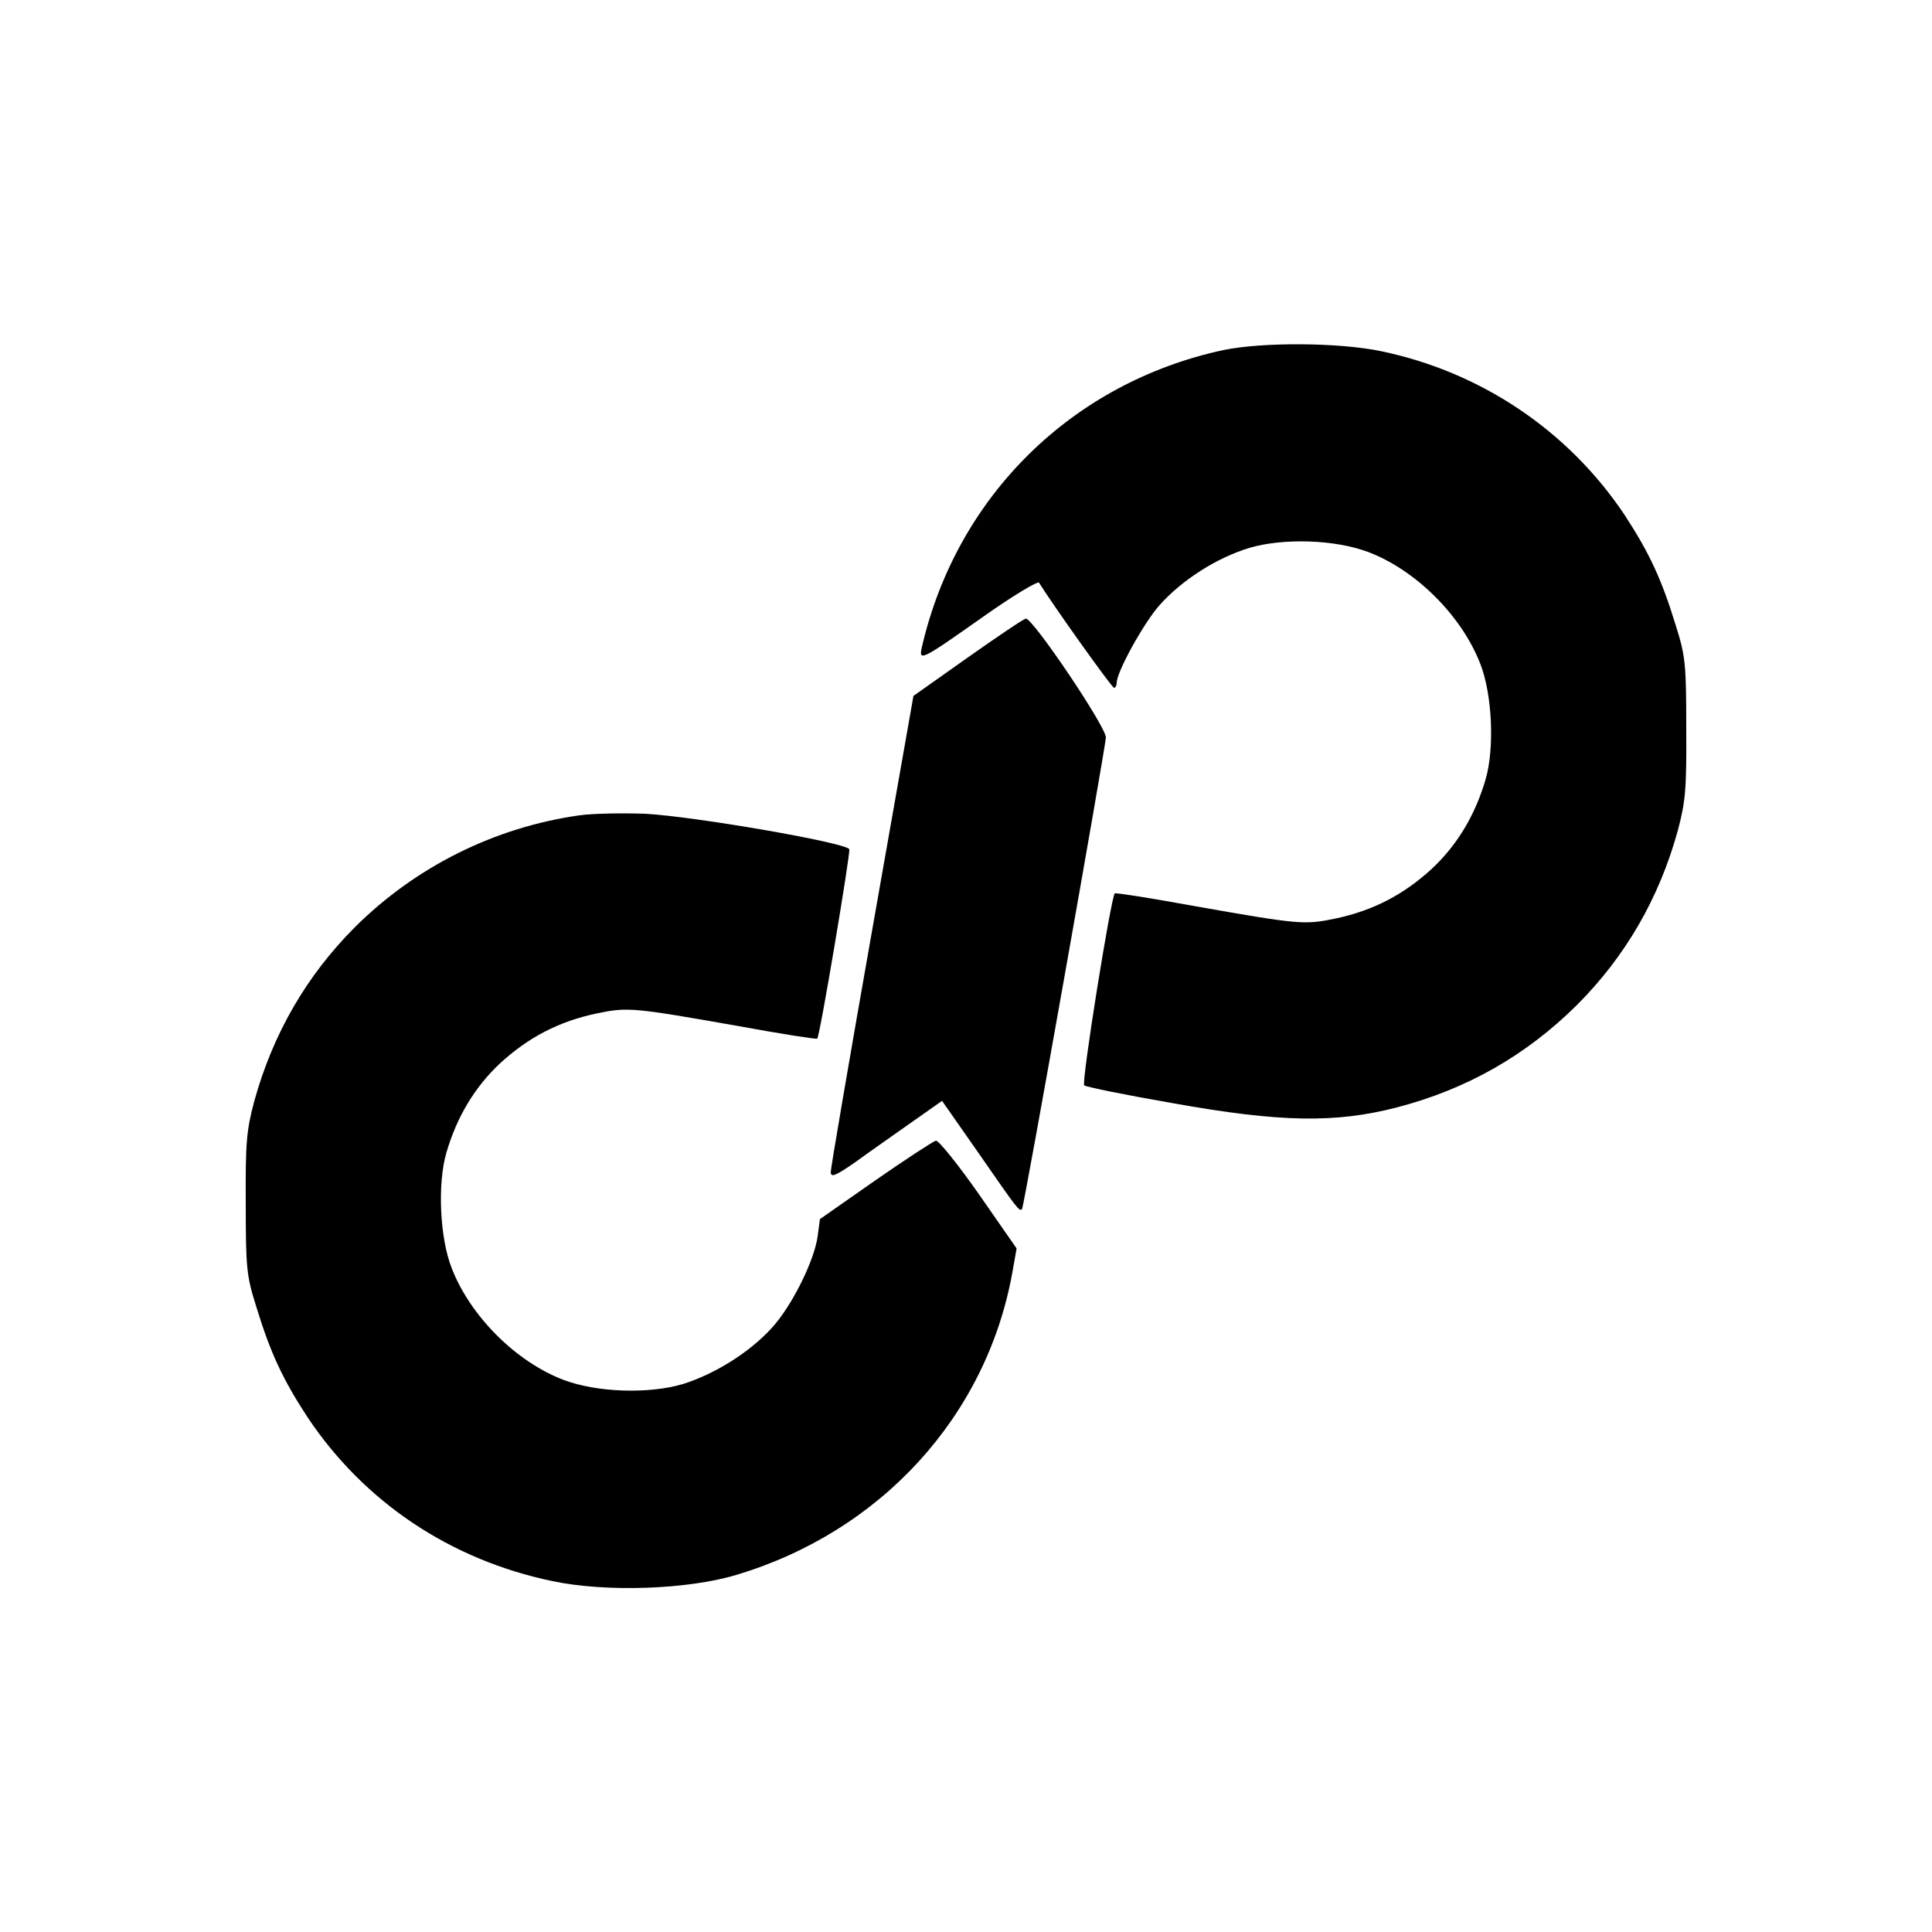
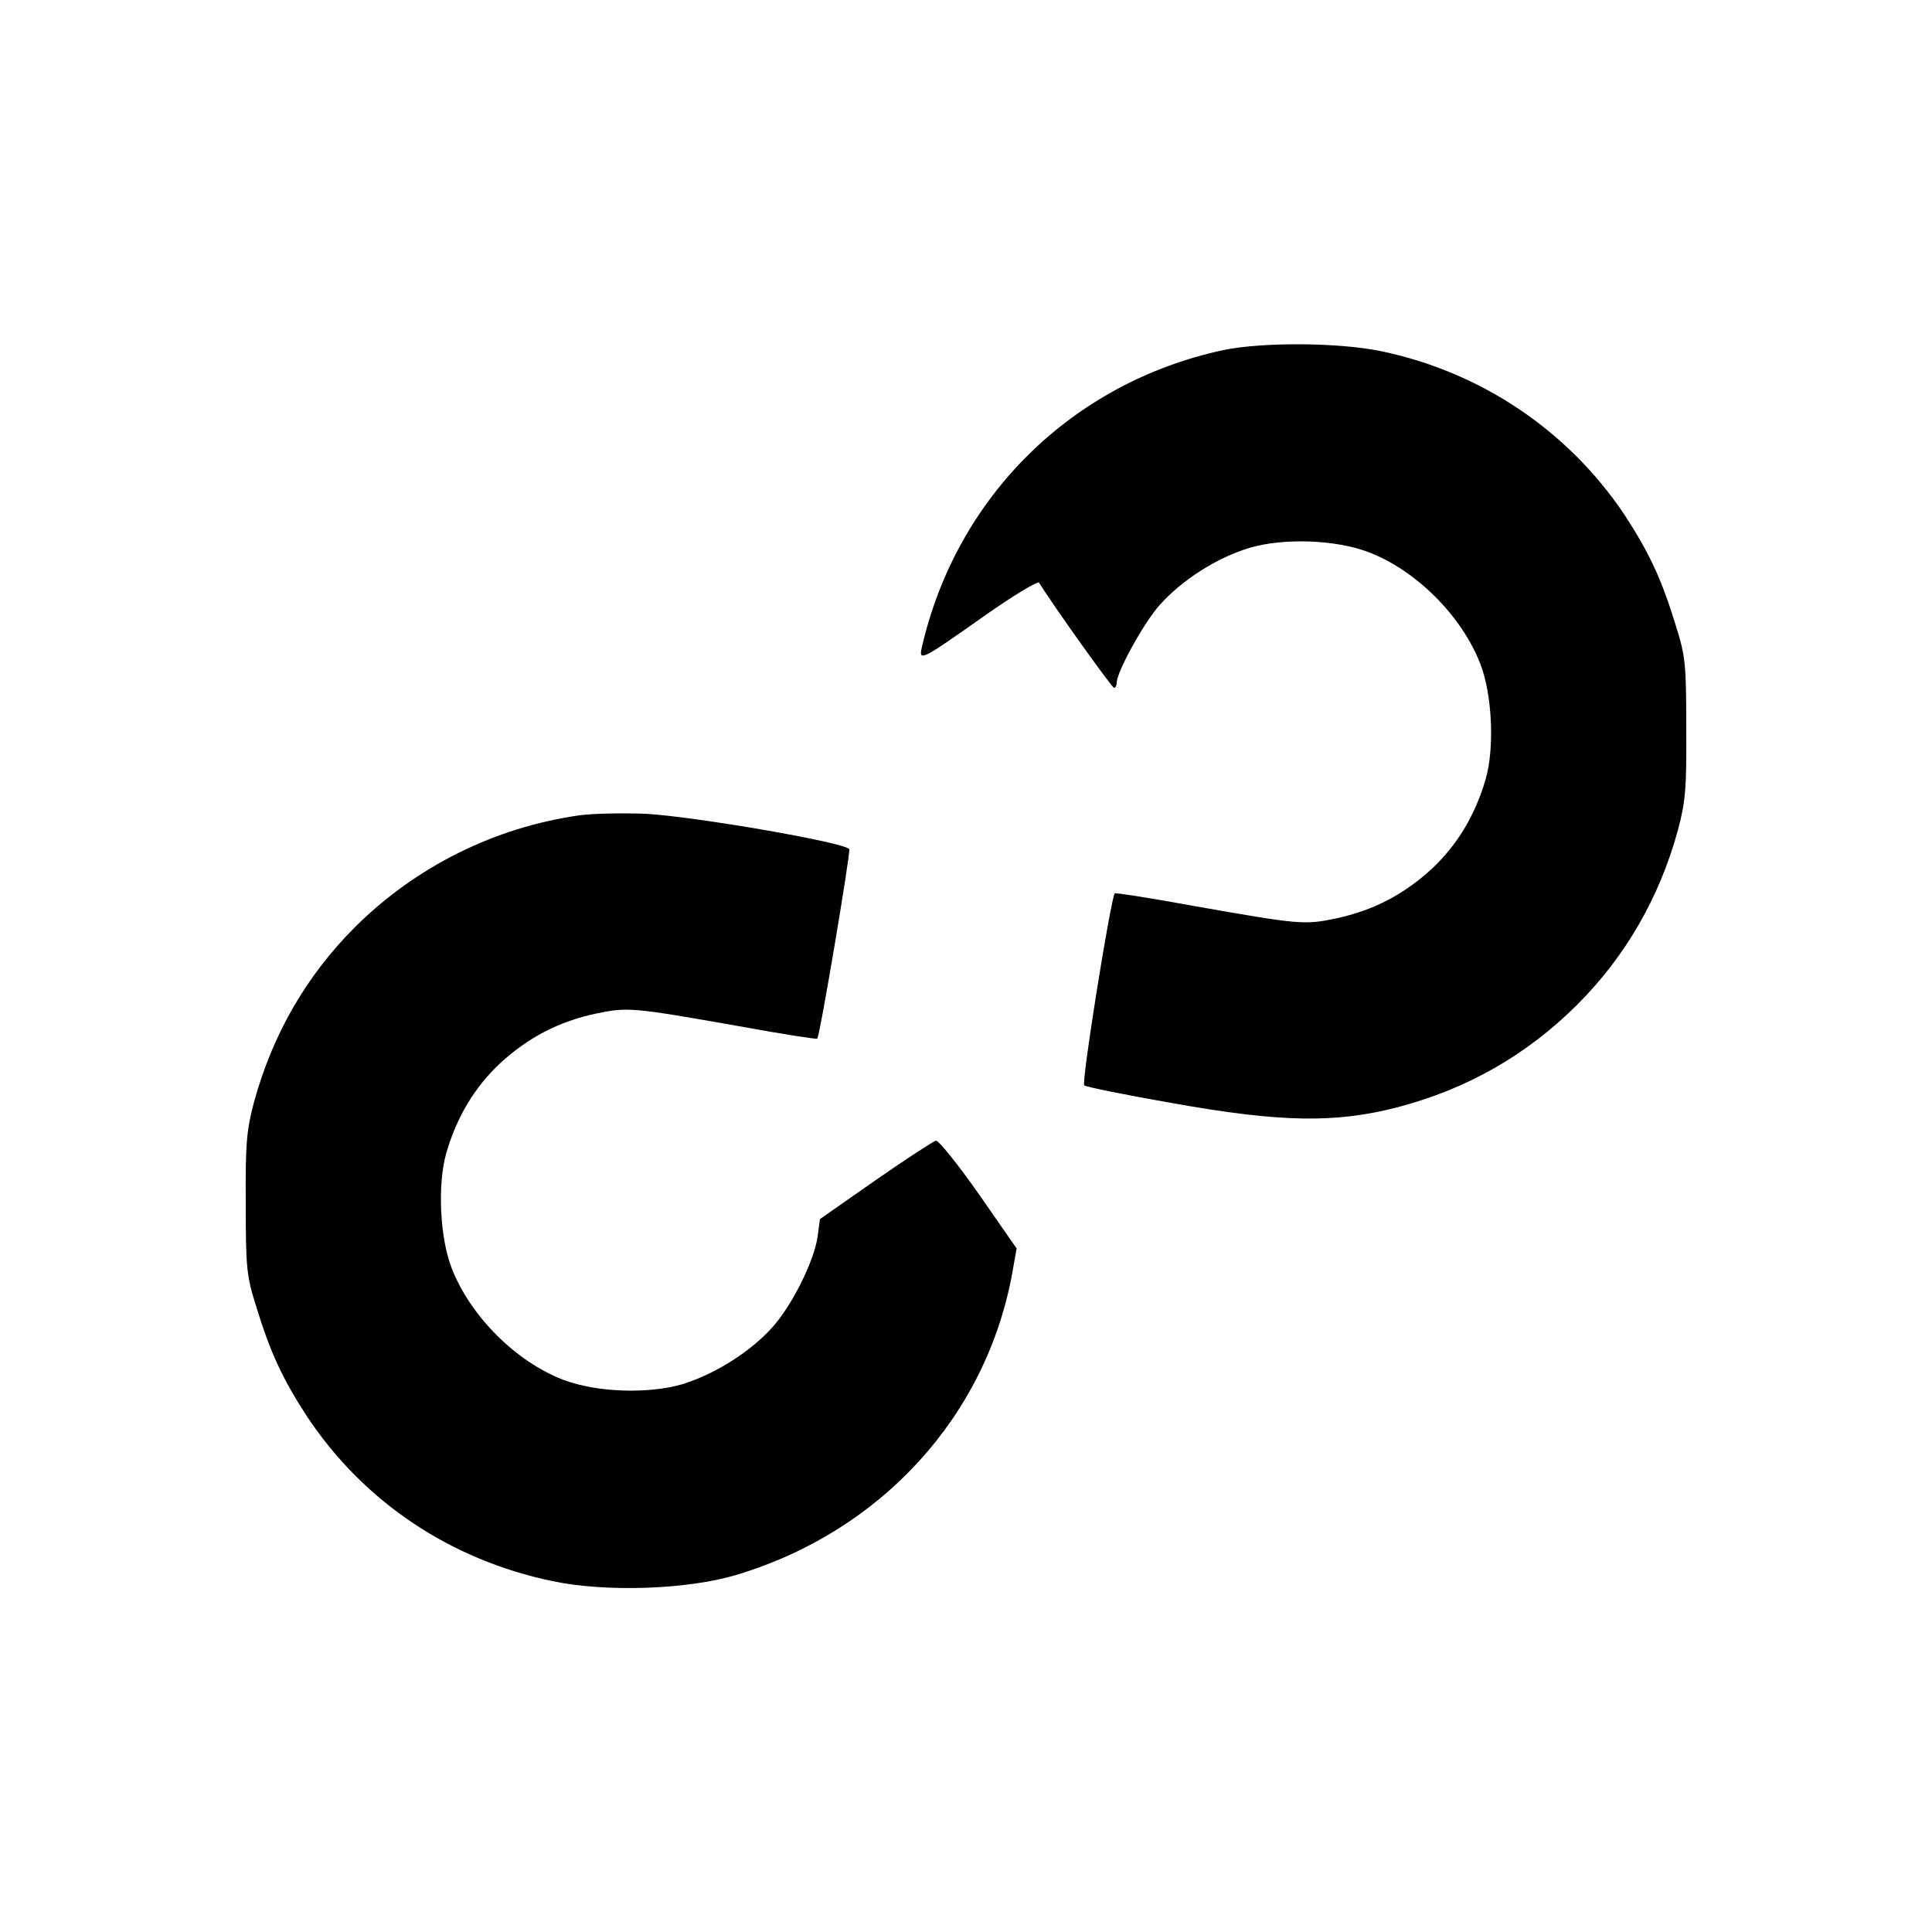
<svg xmlns="http://www.w3.org/2000/svg" version="1.0" width="500pt" height="500pt" viewBox="0 0 500 500" preserveAspectRatio="xMidYMid meet">
  <g transform="translate(0,500) scale(0.1,-0.1)" fill="#000000" stroke="none">
-     <path d="M3166 4094 c-391 -84 -690 -378 -780 -768 -9 -39 -3 -36 160 79 75 53 140 92 143 87 38 -61 188 -271 194 -272 4 0 7 6 7 13 0 28 70 155 111 201 58 65 147 122 232 148 88 26 222 22 309 -11 123 -47 241 -165 289 -289 31 -79 37 -218 14 -298 -27 -93 -73 -170 -139 -232 -73 -67 -151 -108 -249 -129 -82 -17 -93 -16 -371 33 -109 20 -199 34 -201 32 -10 -11 -87 -490 -79 -497 5 -4 108 -25 229 -46 279 -50 421 -52 580 -11 181 47 335 135 466 265 126 126 213 277 261 451 20 75 23 107 22 265 0 166 -2 187 -27 266 -37 121 -69 189 -133 287 -146 218 -371 369 -629 423 -110 23 -308 24 -409 3z" />
-     <path d="M2504 3298 l-140 -99 -107 -607 c-59 -334 -107 -615 -107 -625 0 -15 11 -11 63 25 34 25 99 70 144 102 l81 57 93 -133 c104 -150 107 -154 114 -147 5 5 213 1178 217 1220 2 26 -189 309 -207 308 -5 0 -73 -46 -151 -101z" />
+     <path d="M3166 4094 c-391 -84 -690 -378 -780 -768 -9 -39 -3 -36 160 79 75 53 140 92 143 87 38 -61 188 -271 194 -272 4 0 7 6 7 13 0 28 70 155 111 201 58 65 147 122 232 148 88 26 222 22 309 -11 123 -47 241 -165 289 -289 31 -79 37 -218 14 -298 -27 -93 -73 -170 -139 -232 -73 -67 -151 -108 -249 -129 -82 -17 -93 -16 -371 33 -109 20 -199 34 -201 32 -10 -11 -87 -490 -79 -497 5 -4 108 -25 229 -46 279 -50 421 -52 580 -11 181 47 335 135 466 265 126 126 213 277 261 451 20 75 23 107 22 265 0 166 -2 187 -27 266 -37 121 -69 189 -133 287 -146 218 -371 369 -629 423 -110 23 -308 24 -409 3" />
    <path d="M1500 2890 c-220 -31 -424 -133 -581 -289 -126 -126 -213 -277 -261 -451 -20 -75 -23 -107 -22 -265 0 -166 2 -187 27 -266 37 -121 69 -189 133 -287 147 -220 370 -369 634 -424 138 -29 348 -22 475 16 375 112 648 411 715 783 l11 62 -98 141 c-54 77 -104 139 -111 138 -7 -2 -78 -48 -157 -103 l-143 -100 -6 -45 c-9 -64 -67 -180 -118 -236 -58 -64 -148 -120 -231 -146 -88 -26 -222 -22 -309 11 -123 47 -241 165 -289 289 -31 79 -37 218 -14 298 27 93 73 170 139 232 73 67 151 108 249 129 82 17 93 16 371 -33 109 -20 199 -34 201 -32 7 7 86 479 83 490 -6 17 -400 85 -528 92 -58 2 -134 1 -170 -4z" />
  </g>
</svg>